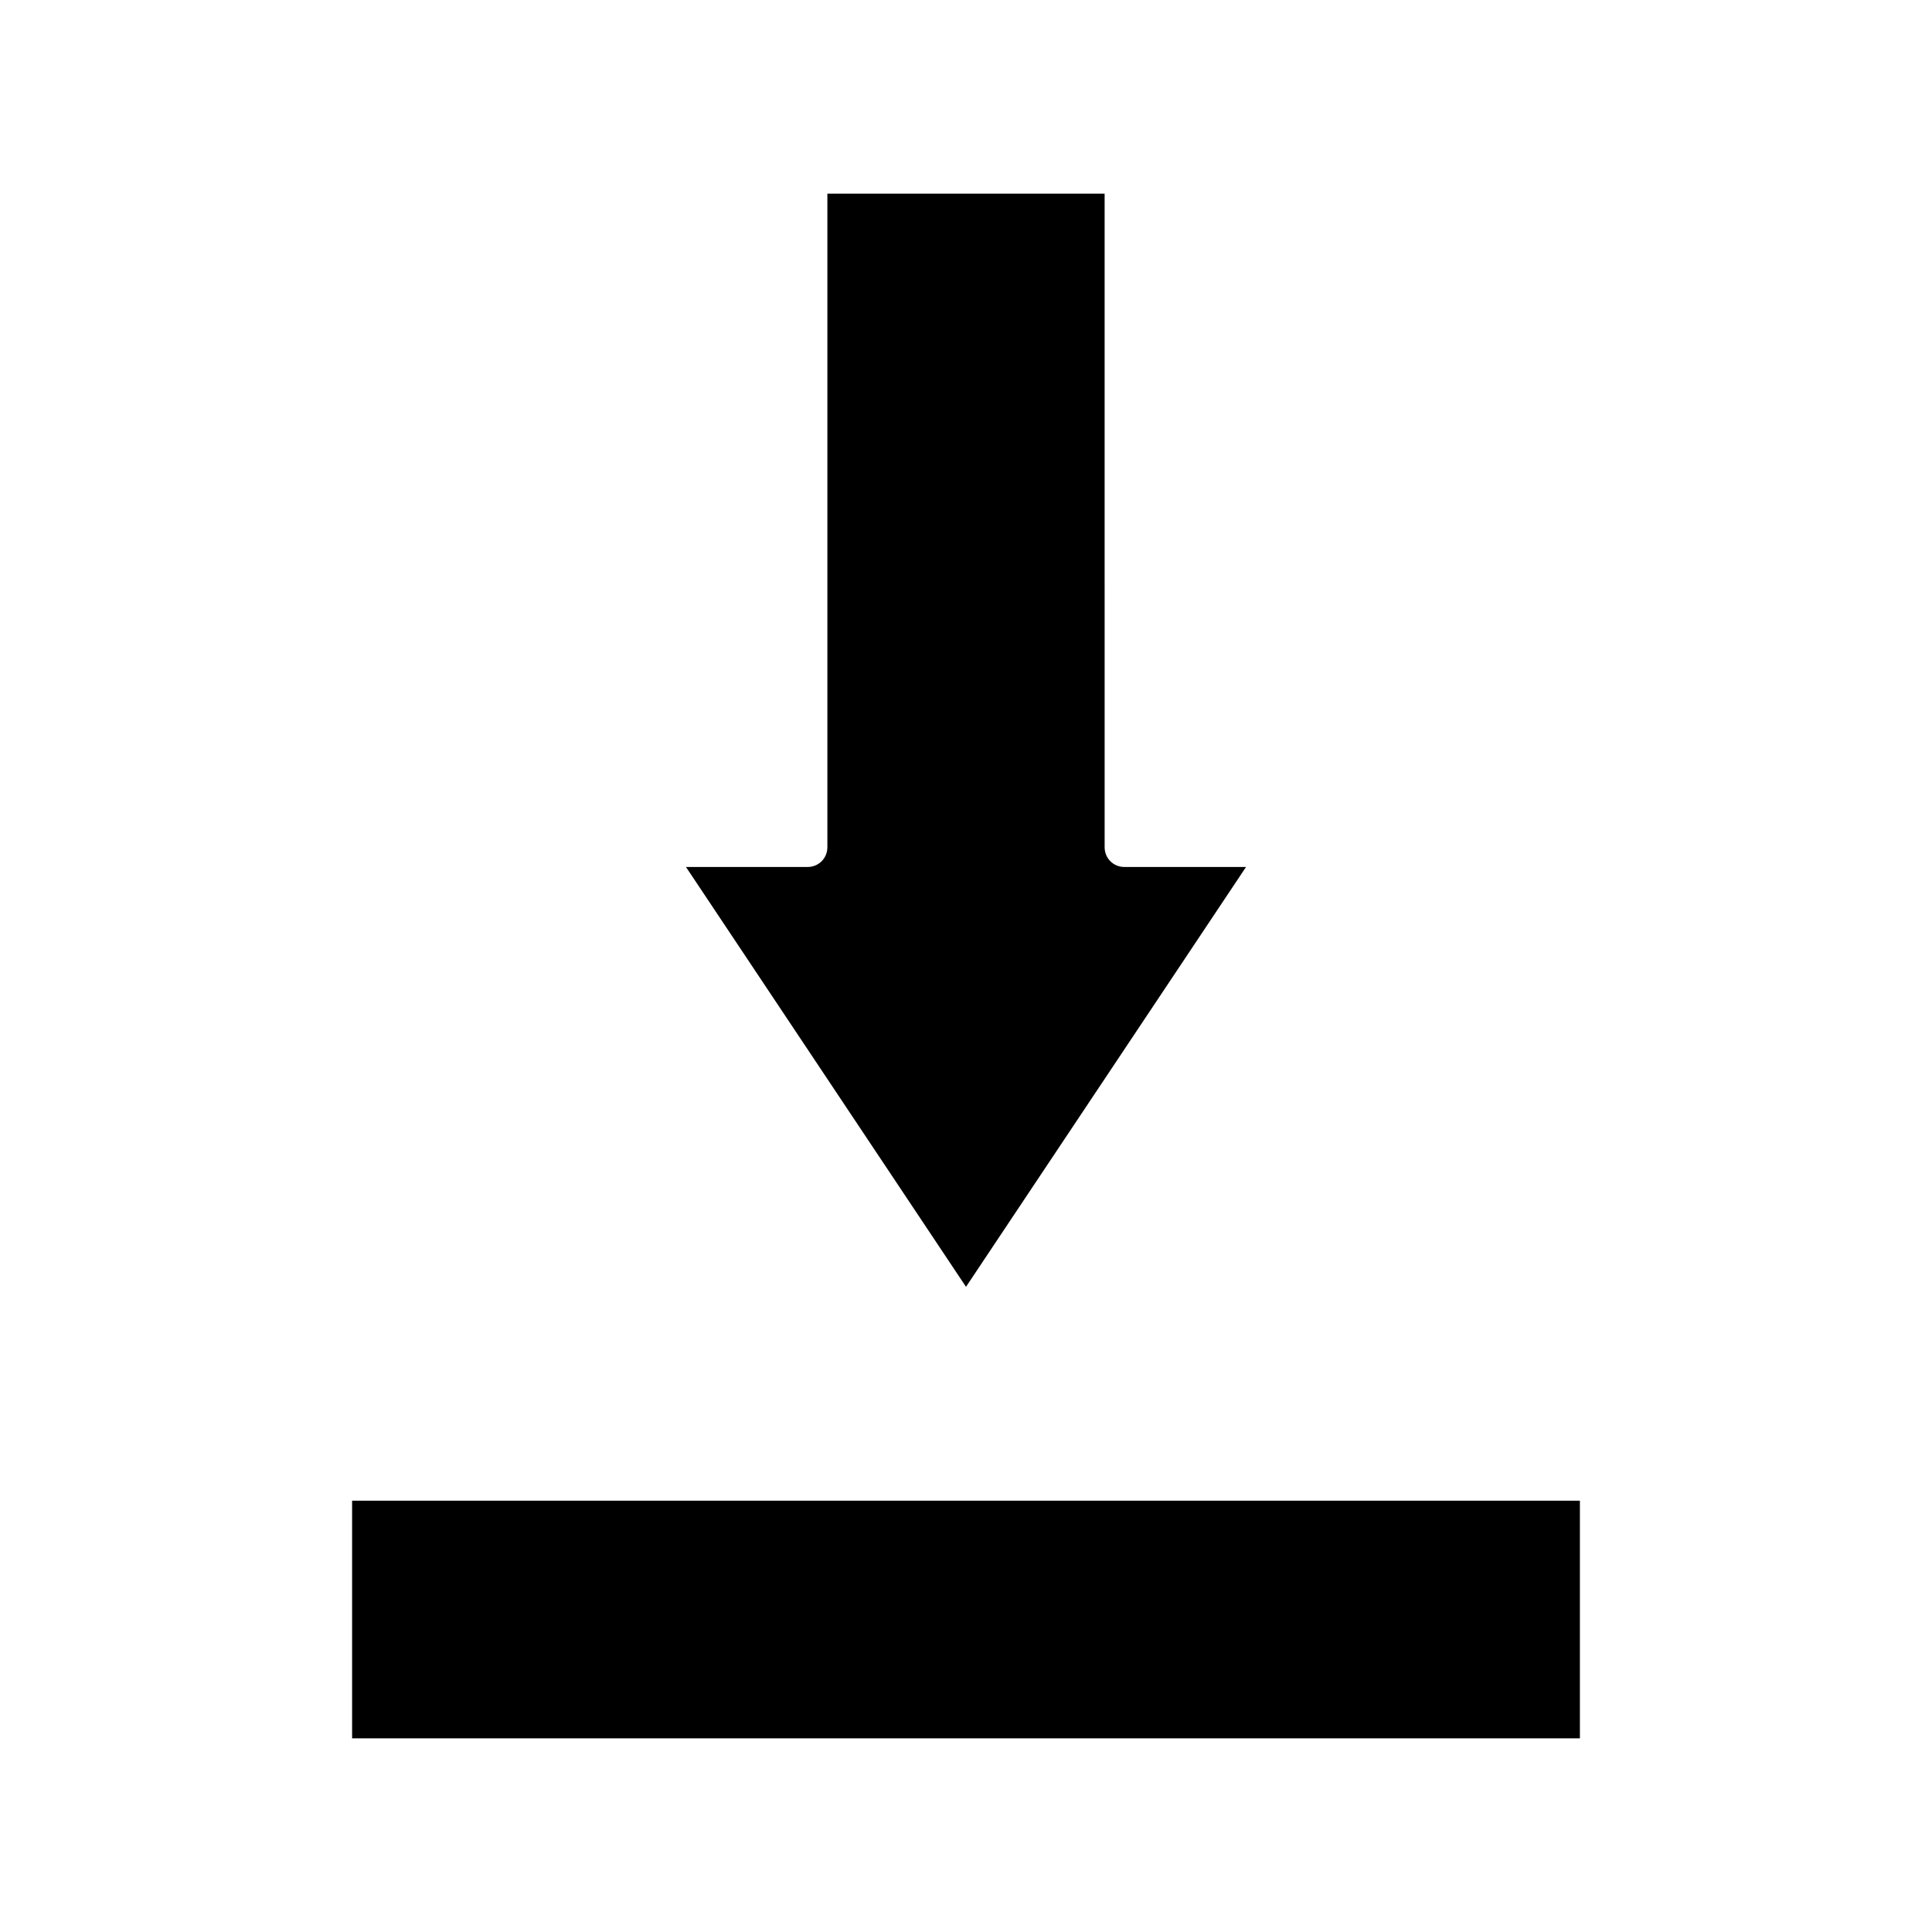
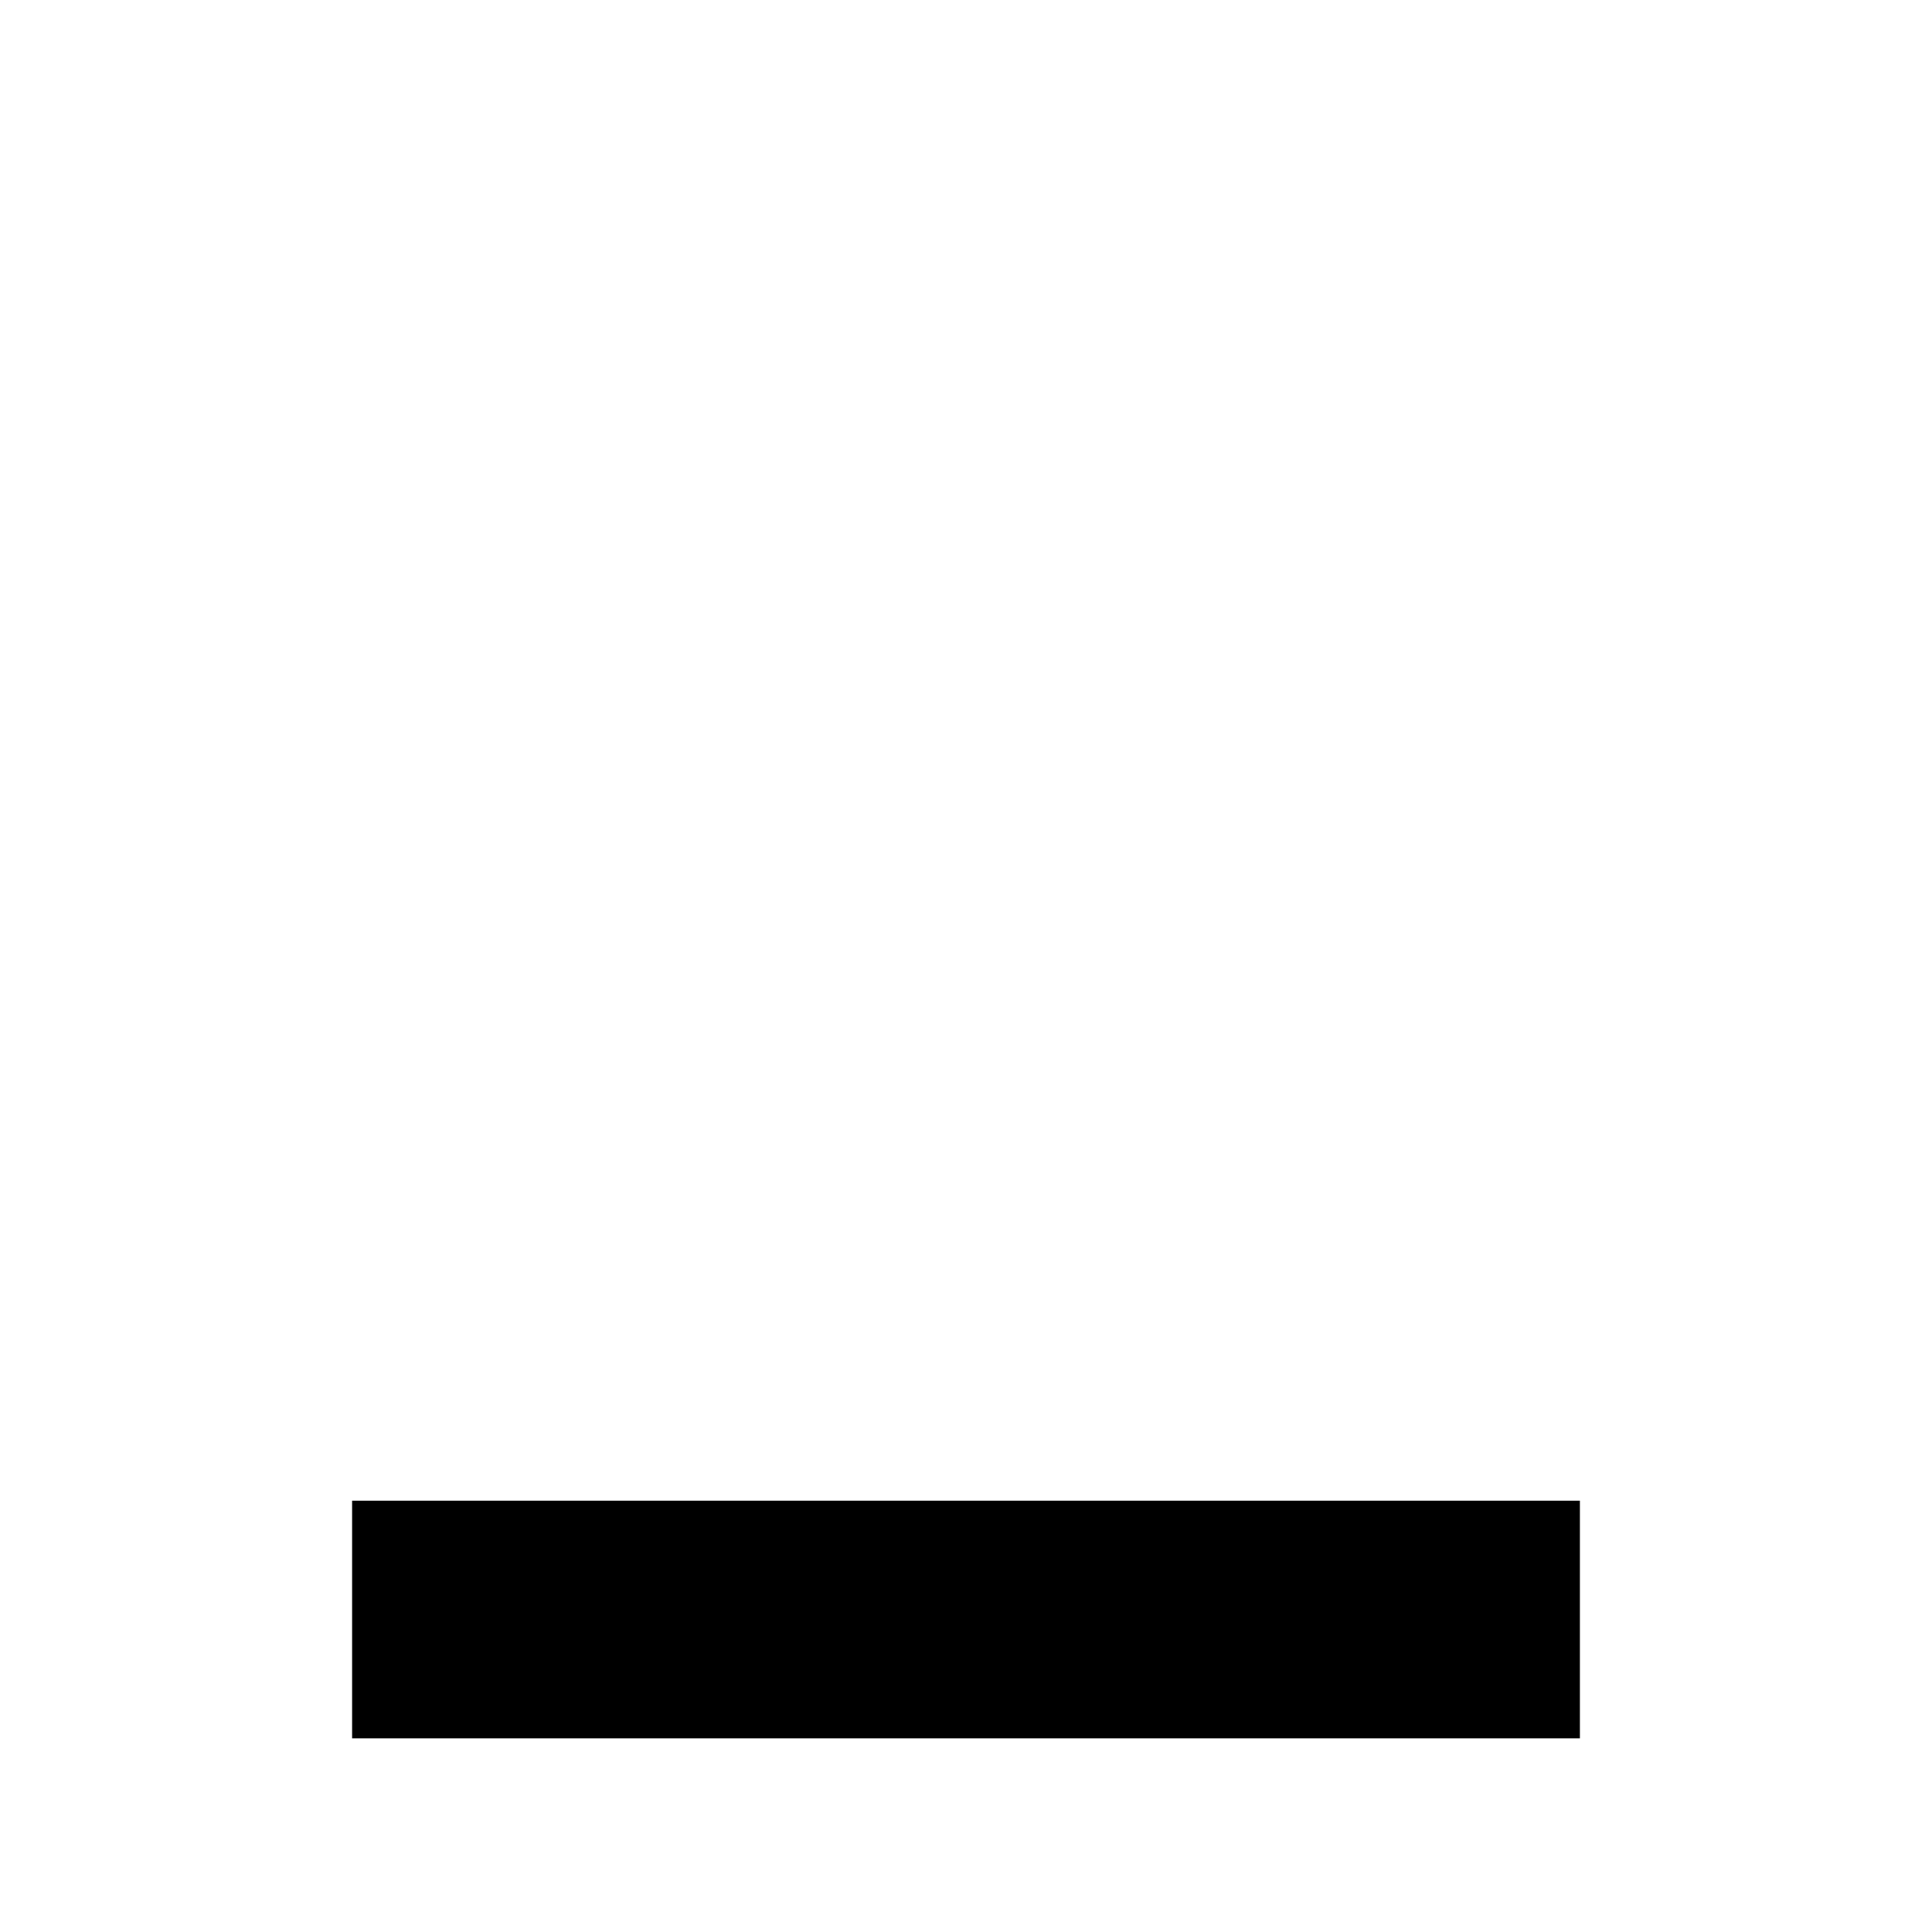
<svg xmlns="http://www.w3.org/2000/svg" fill="#000000" width="800px" height="800px" version="1.1" viewBox="144 144 512 512">
  <g>
    <path d="m237.31 541.7h325.38v62.977h-325.38z" />
-     <path d="m474.21 373.76h-32.223c-2.938 0-5.246-2.309-5.246-5.246l-0.004-173.19h-73.473v173.19c0 2.938-2.309 5.246-5.246 5.246h-32.223l74.207 111.26z" />
  </g>
</svg>